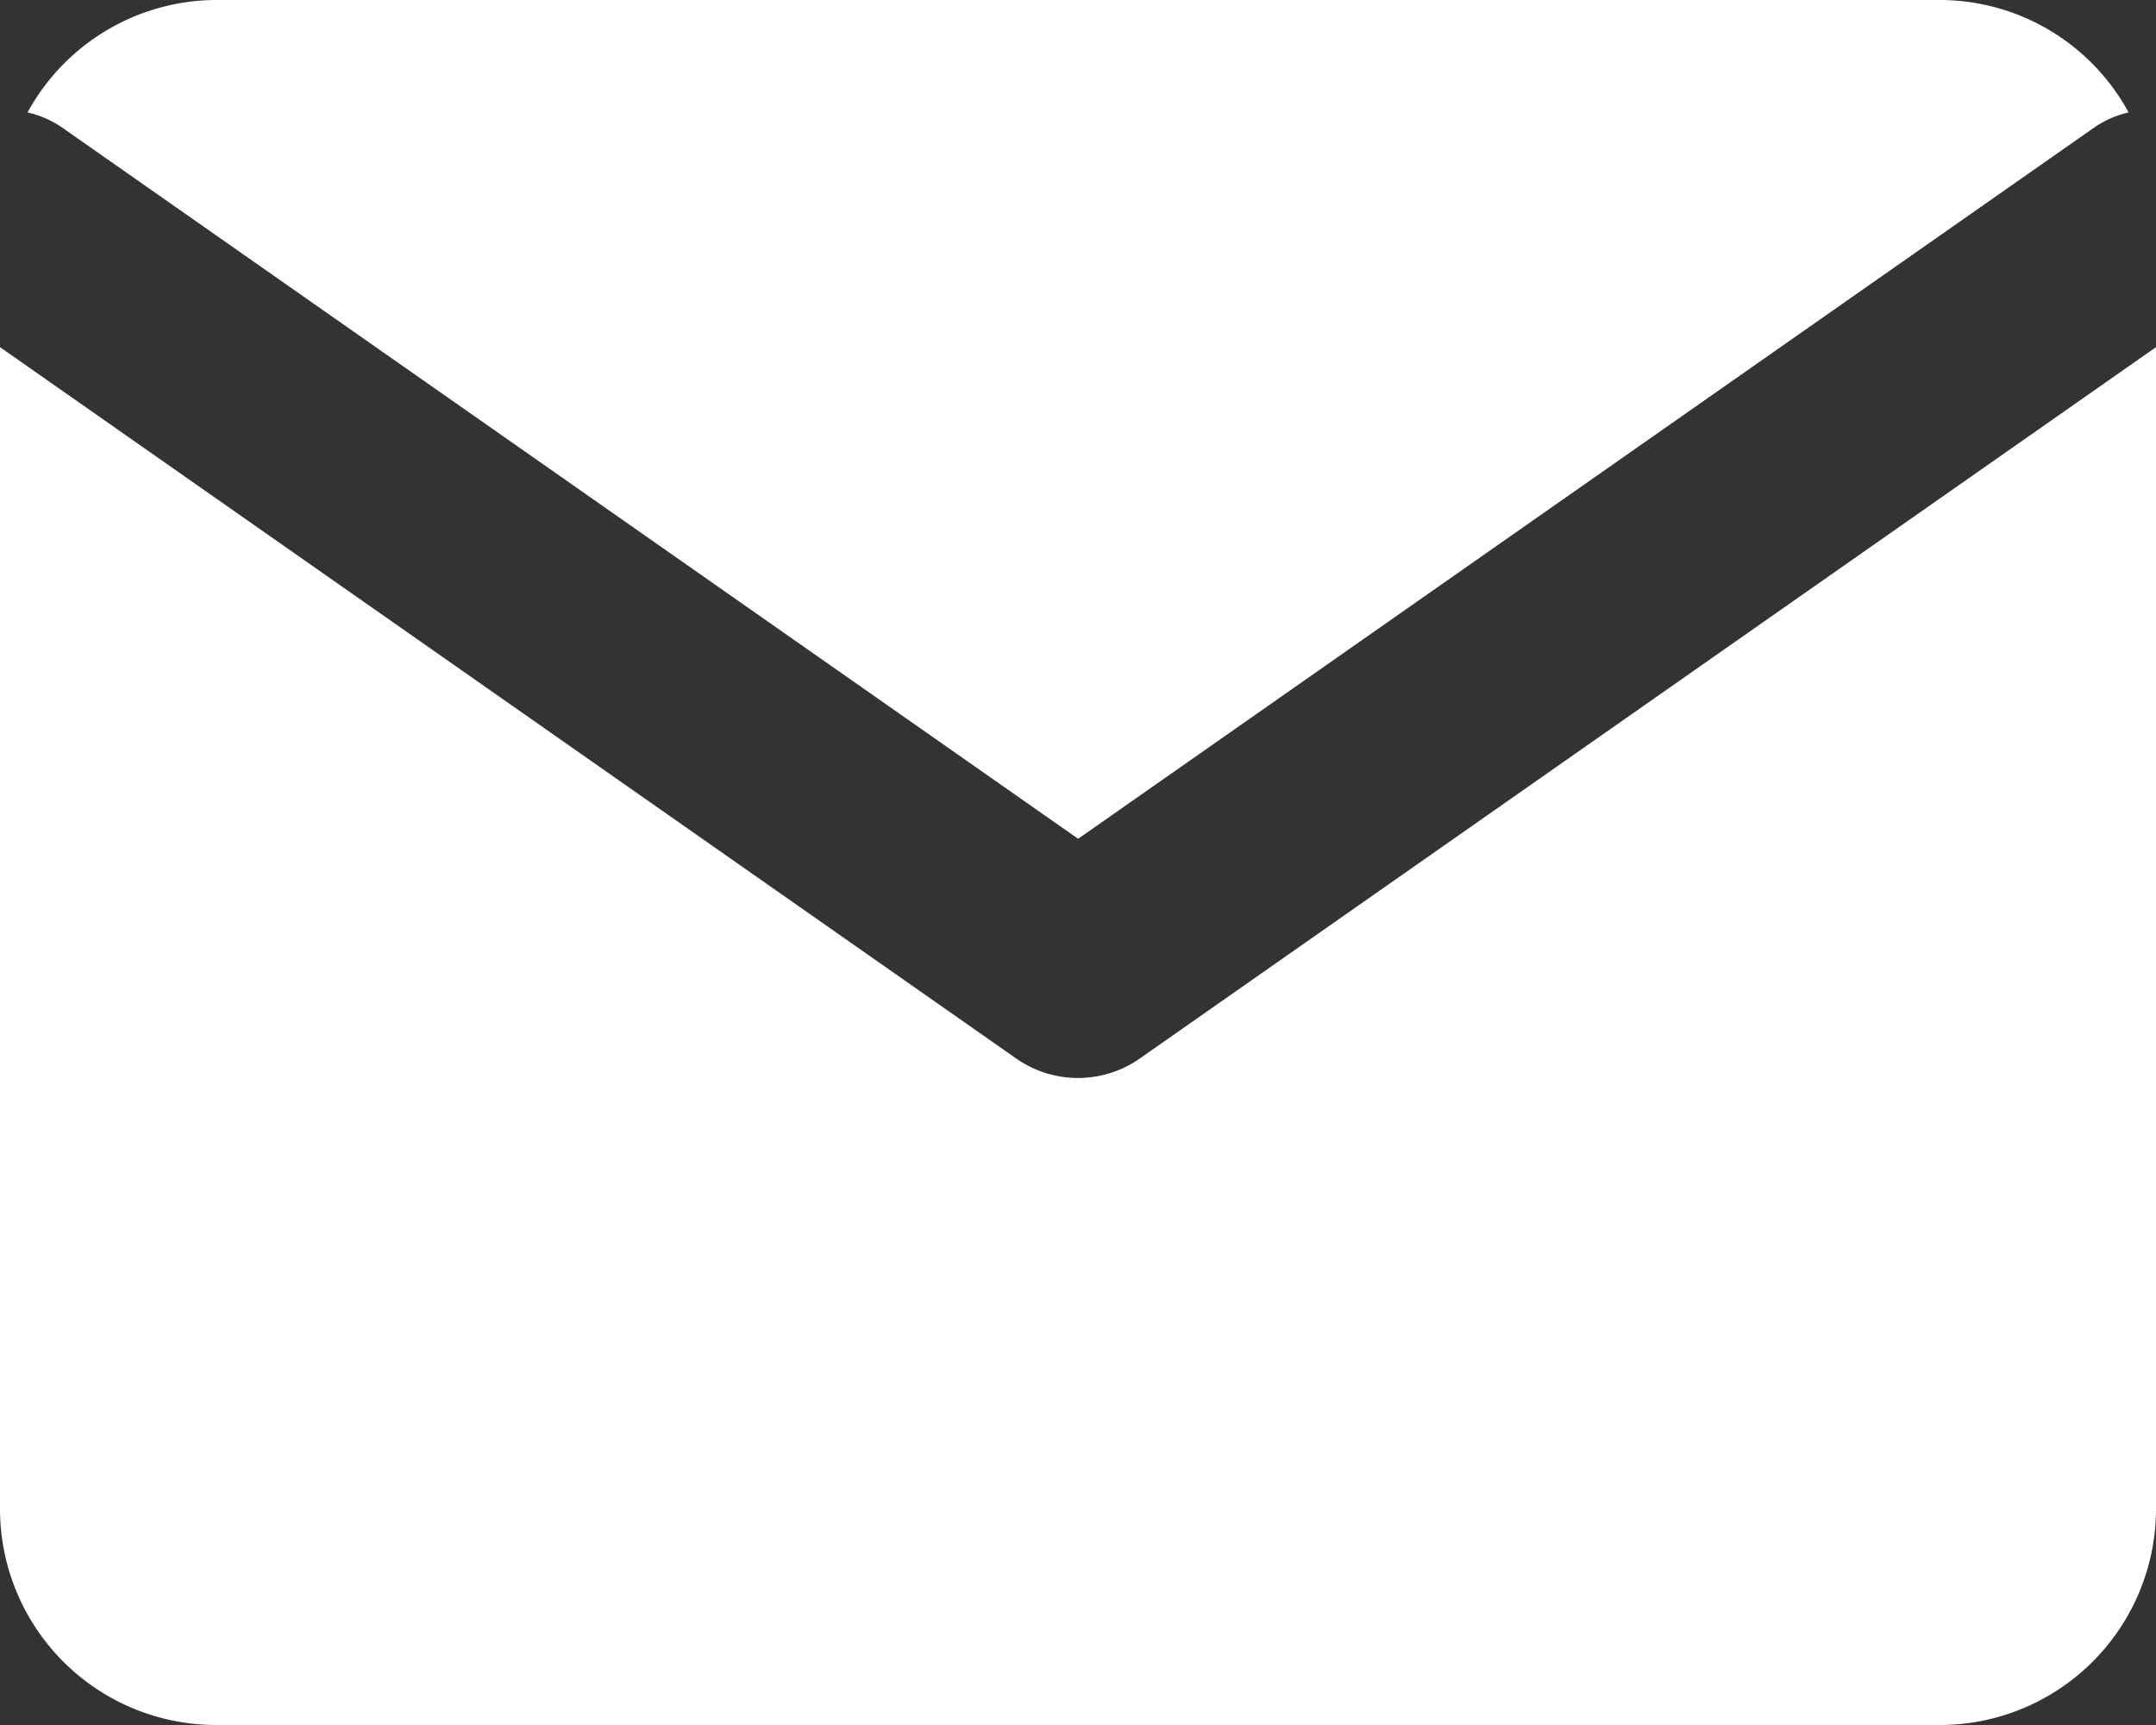
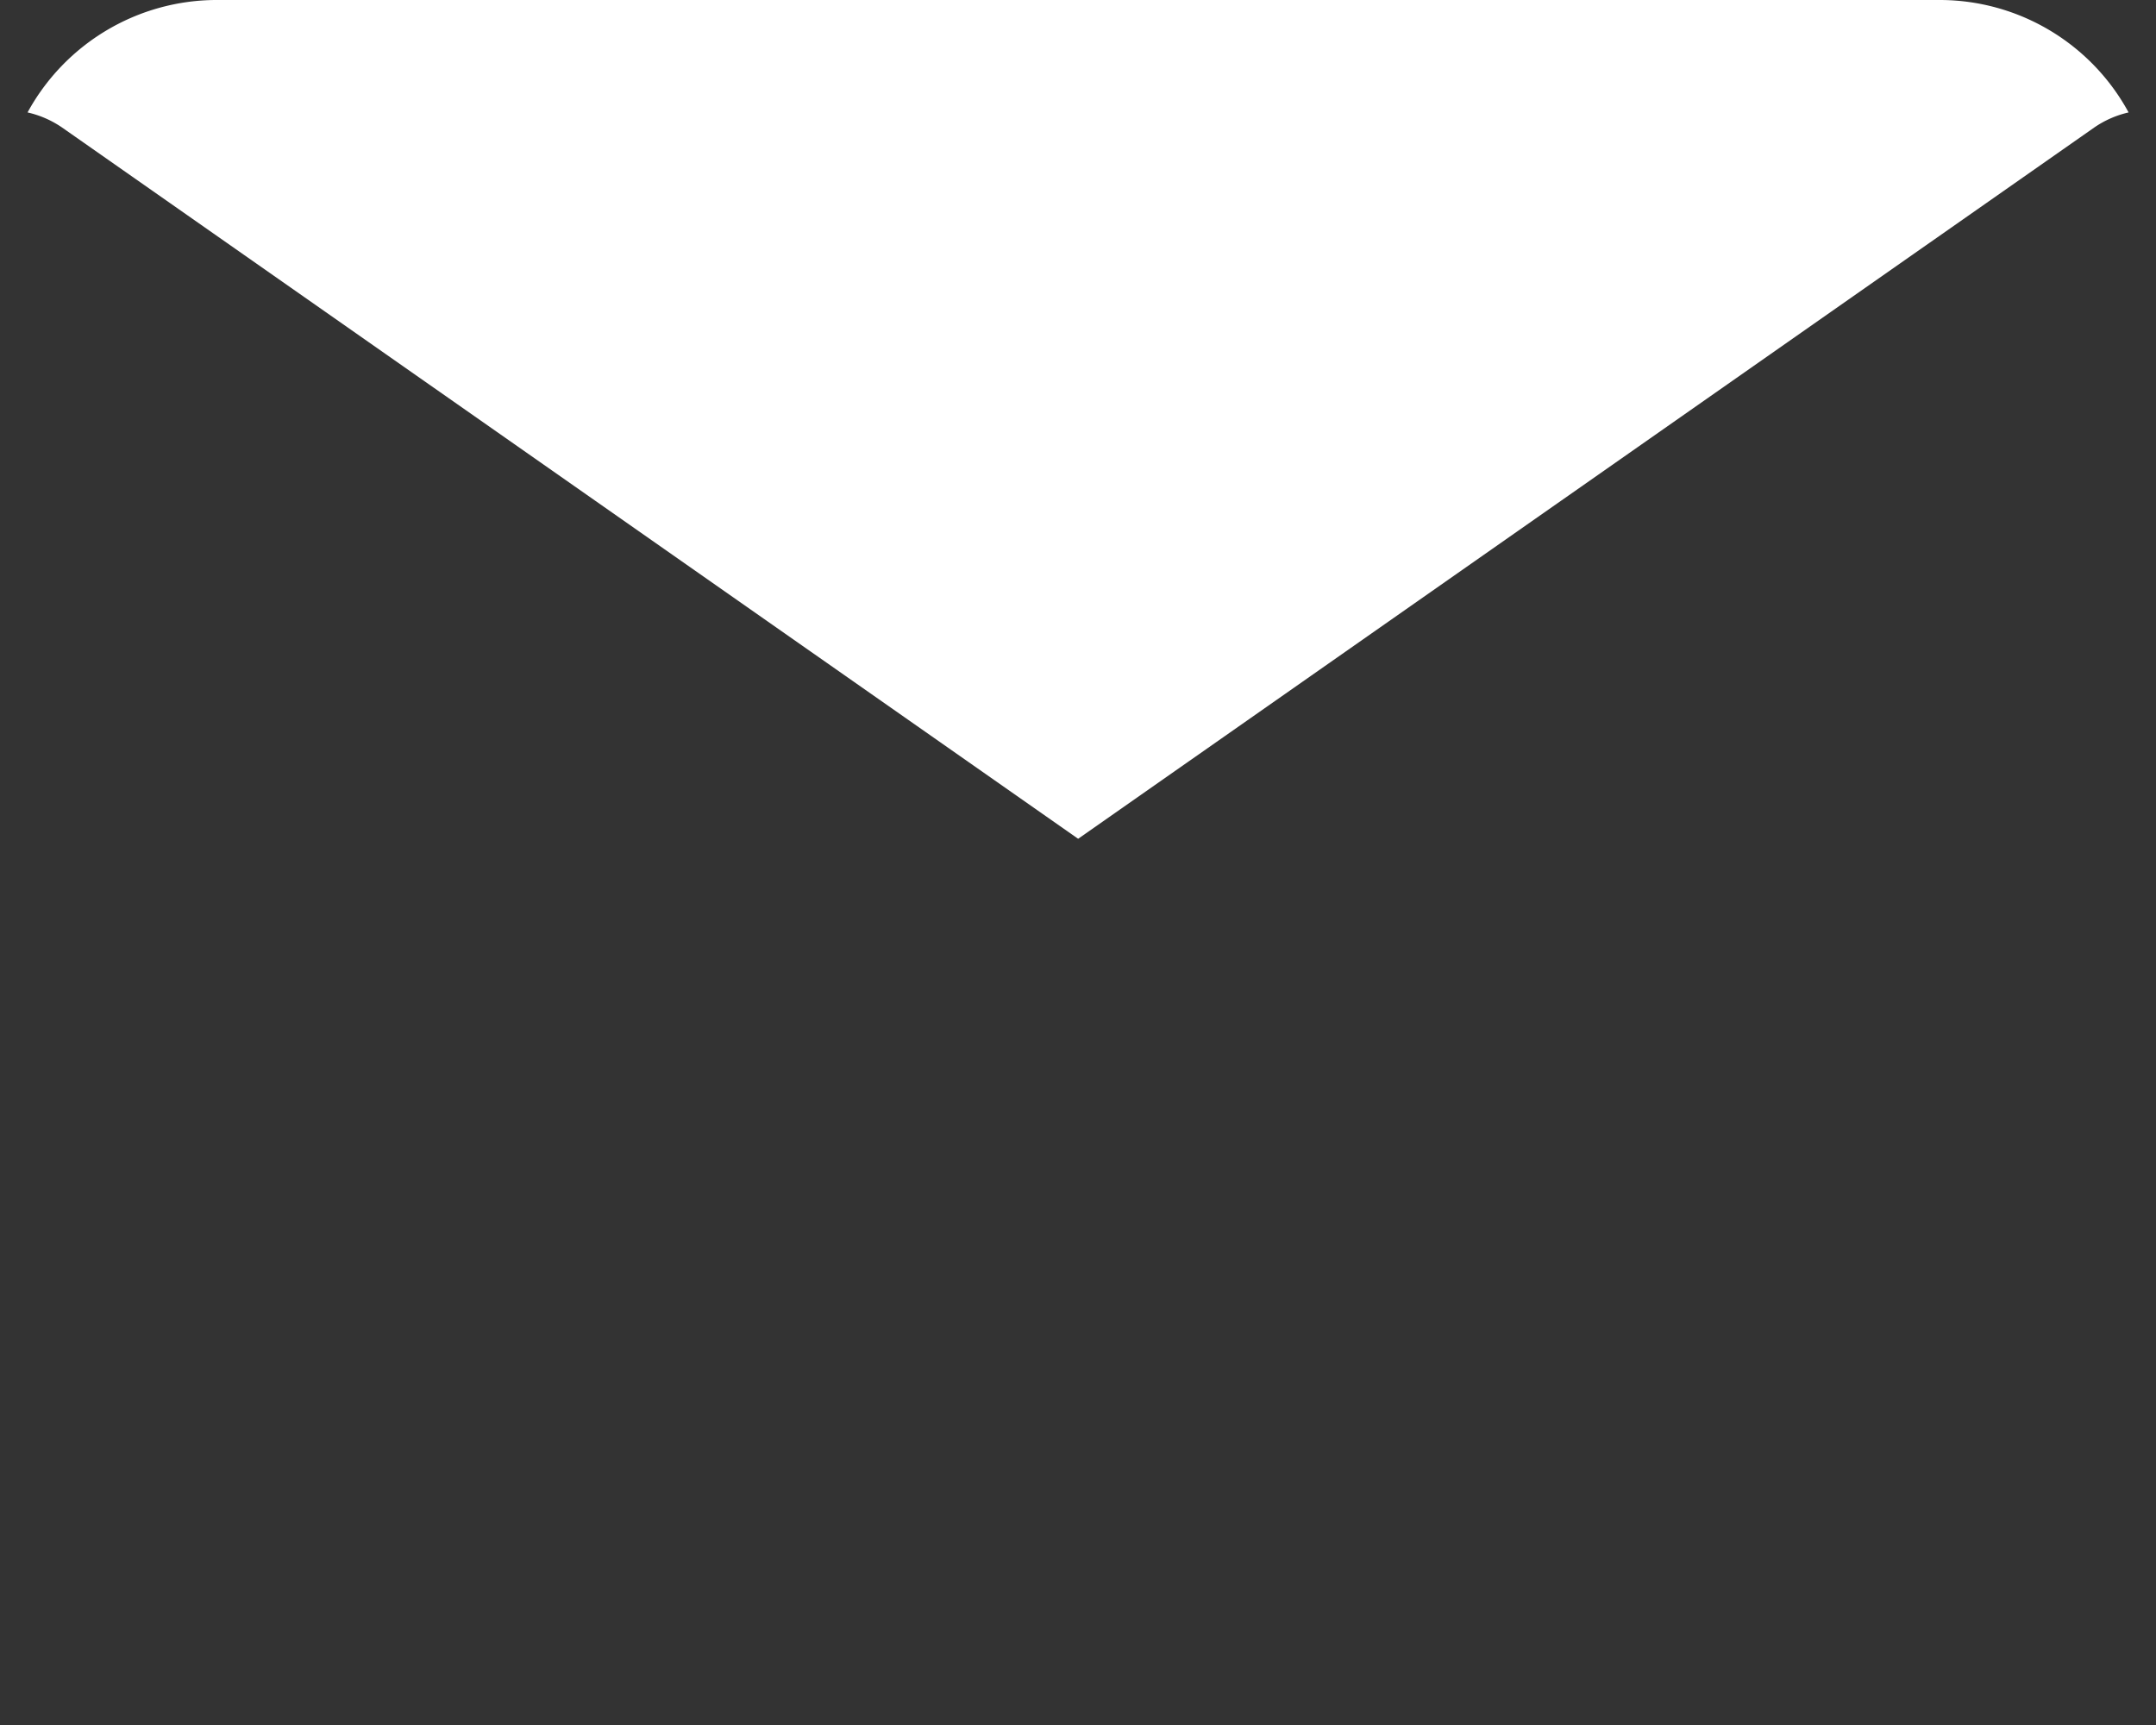
<svg xmlns="http://www.w3.org/2000/svg" id="Gruppe_32" data-name="Gruppe 32" width="28" height="22.4" viewBox="0 0 28 22.4">
  <rect x="0" y="0" width="28" height="22.4" fill="#333333" stroke="none" />
  <defs>
    <clipPath id="clip-path">
      <rect id="Rechteck_21" data-name="Rechteck 21" width="28" height="22.4" fill="#fff" />
    </clipPath>
  </defs>
  <g id="Gruppe_28" data-name="Gruppe 28" clip-path="url(#clip-path)">
    <path id="Pfad_29" data-name="Pfad 29" d="M.7,1.653l13.2,9.239L27.1,1.653a1.293,1.293,0,0,1,.442-.193A2.793,2.793,0,0,0,25.1,0H2.7A2.8,2.8,0,0,0,.256,1.46,1.3,1.3,0,0,1,.7,1.653" transform="translate(0.102)" fill="#fff" />
-     <path id="Pfad_30" data-name="Pfad 30" d="M14.8,12.459a1.4,1.4,0,0,1-1.6,0L0,3.22V18.312a2.808,2.808,0,0,0,2.8,2.8H25.2a2.808,2.808,0,0,0,2.8-2.8V3.22Z" transform="translate(0 1.288)" fill="#fff" />
  </g>
</svg>